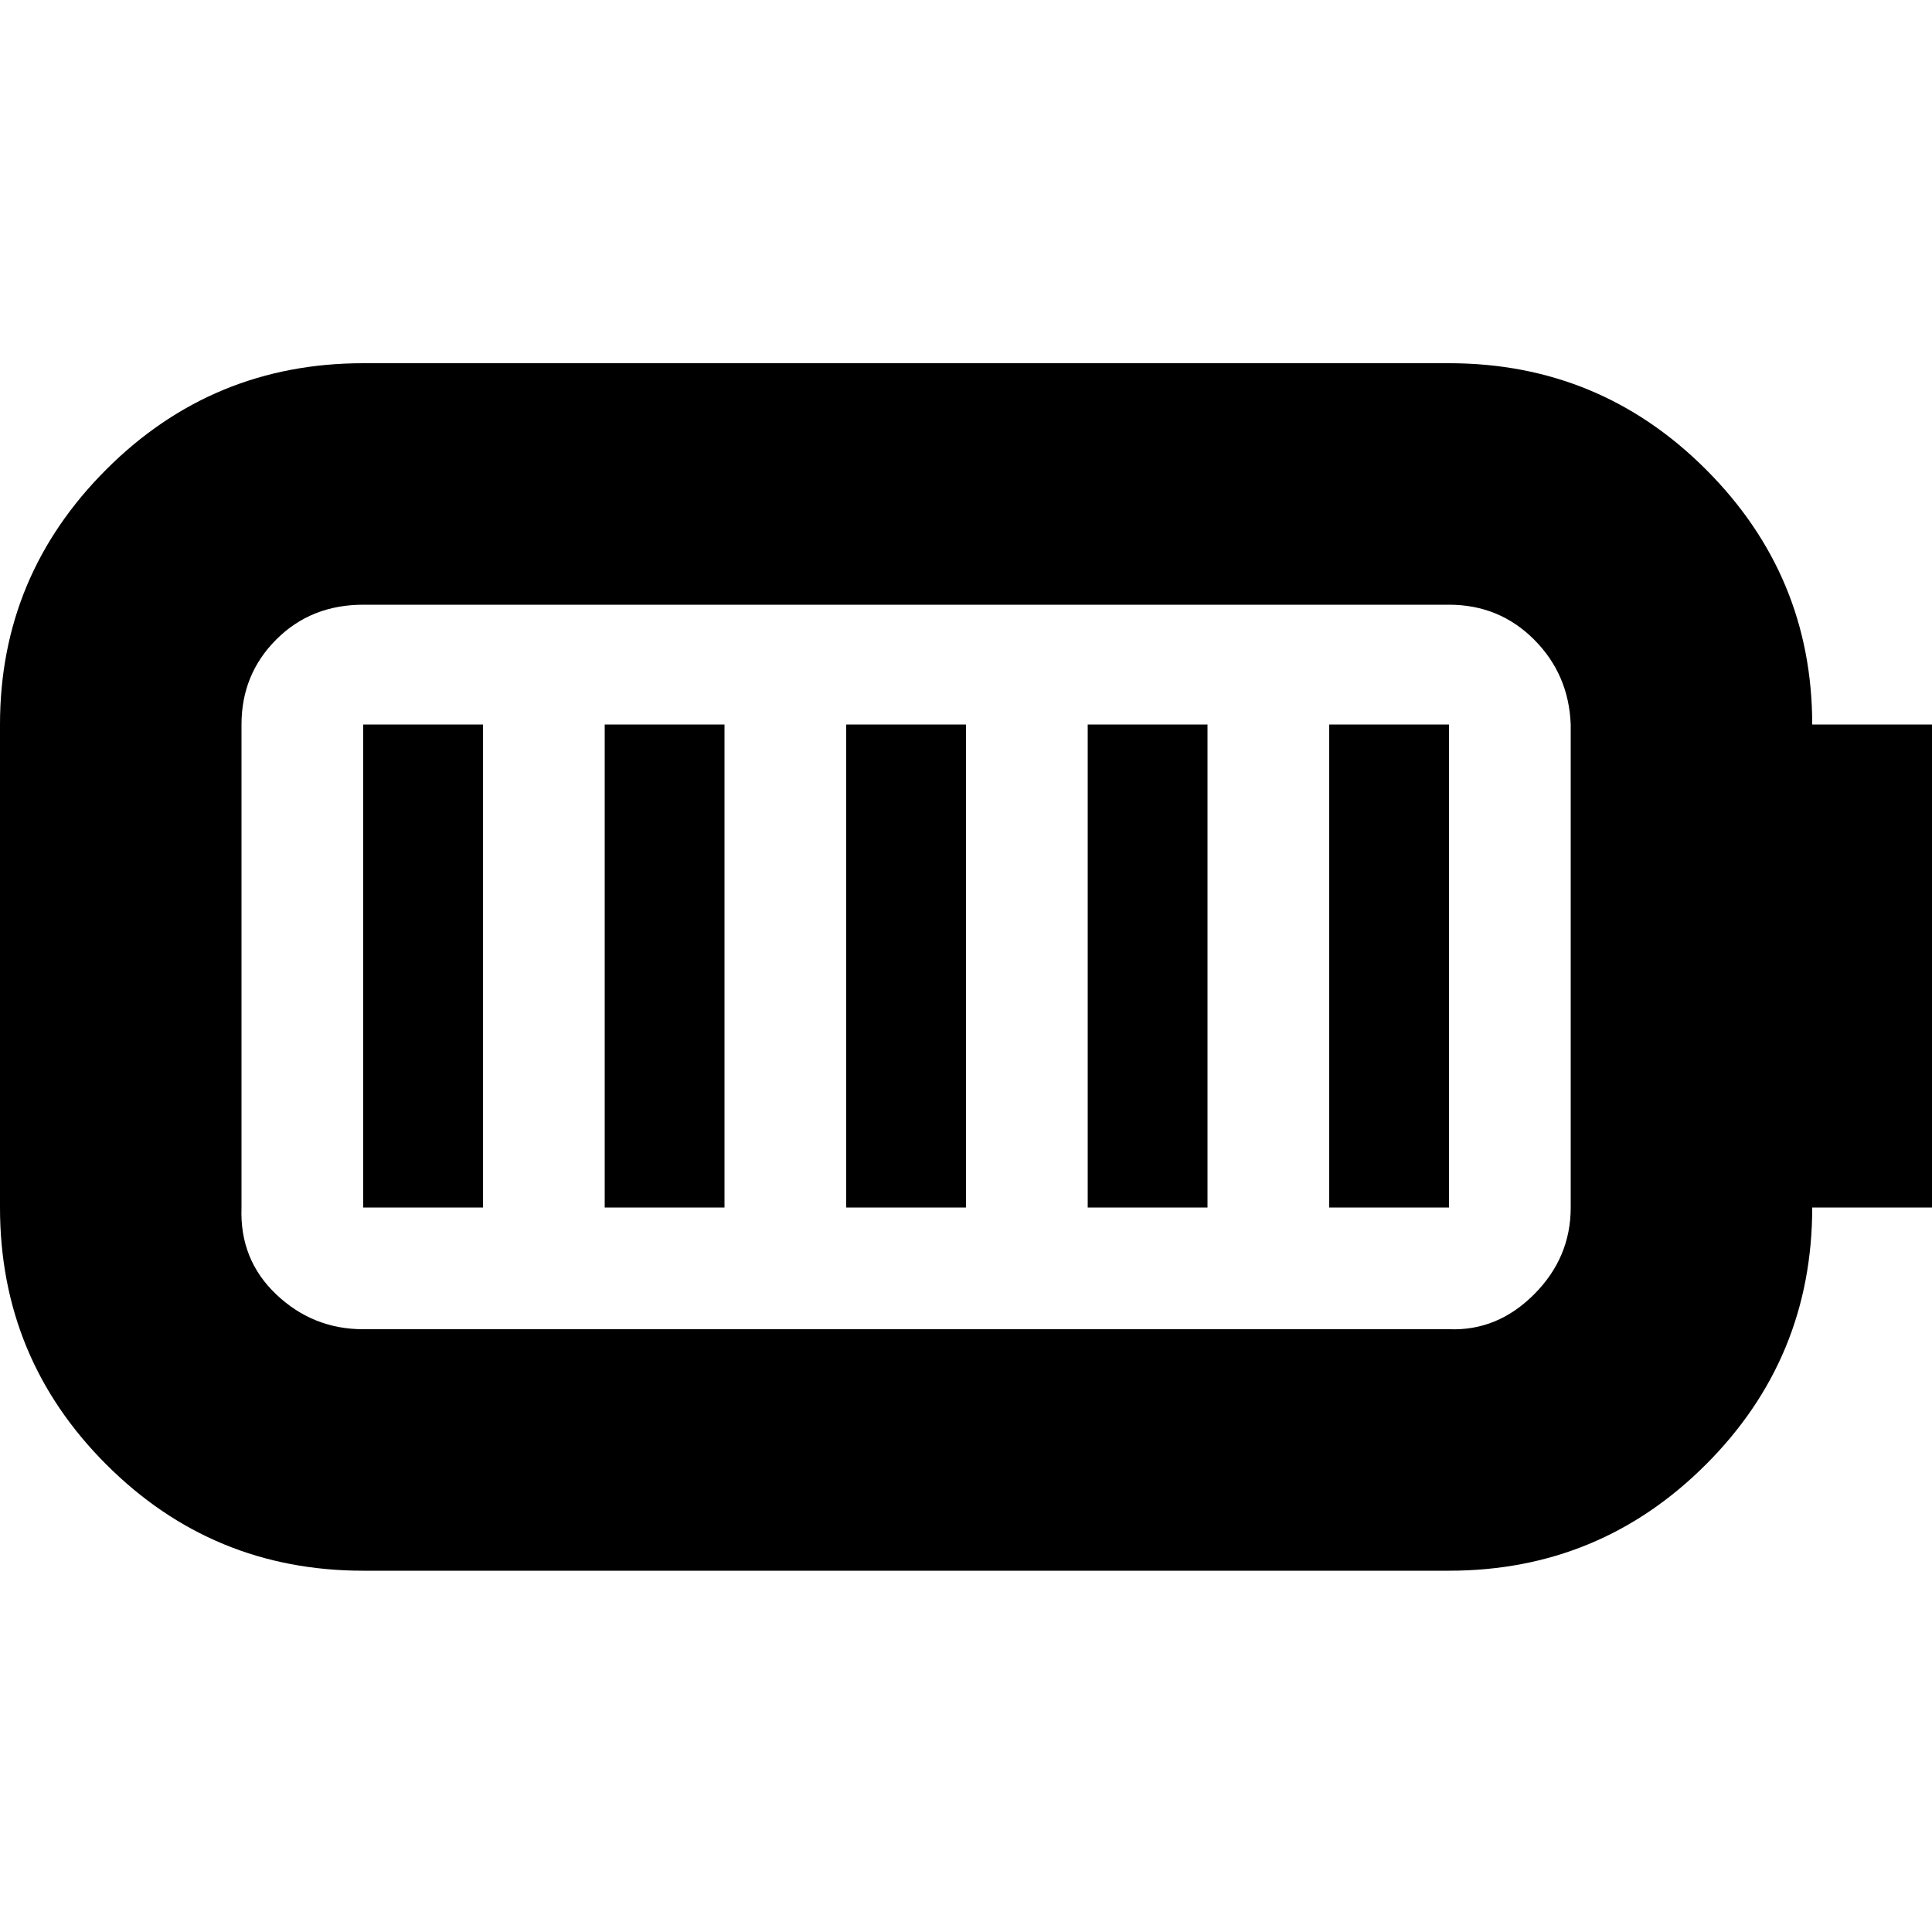
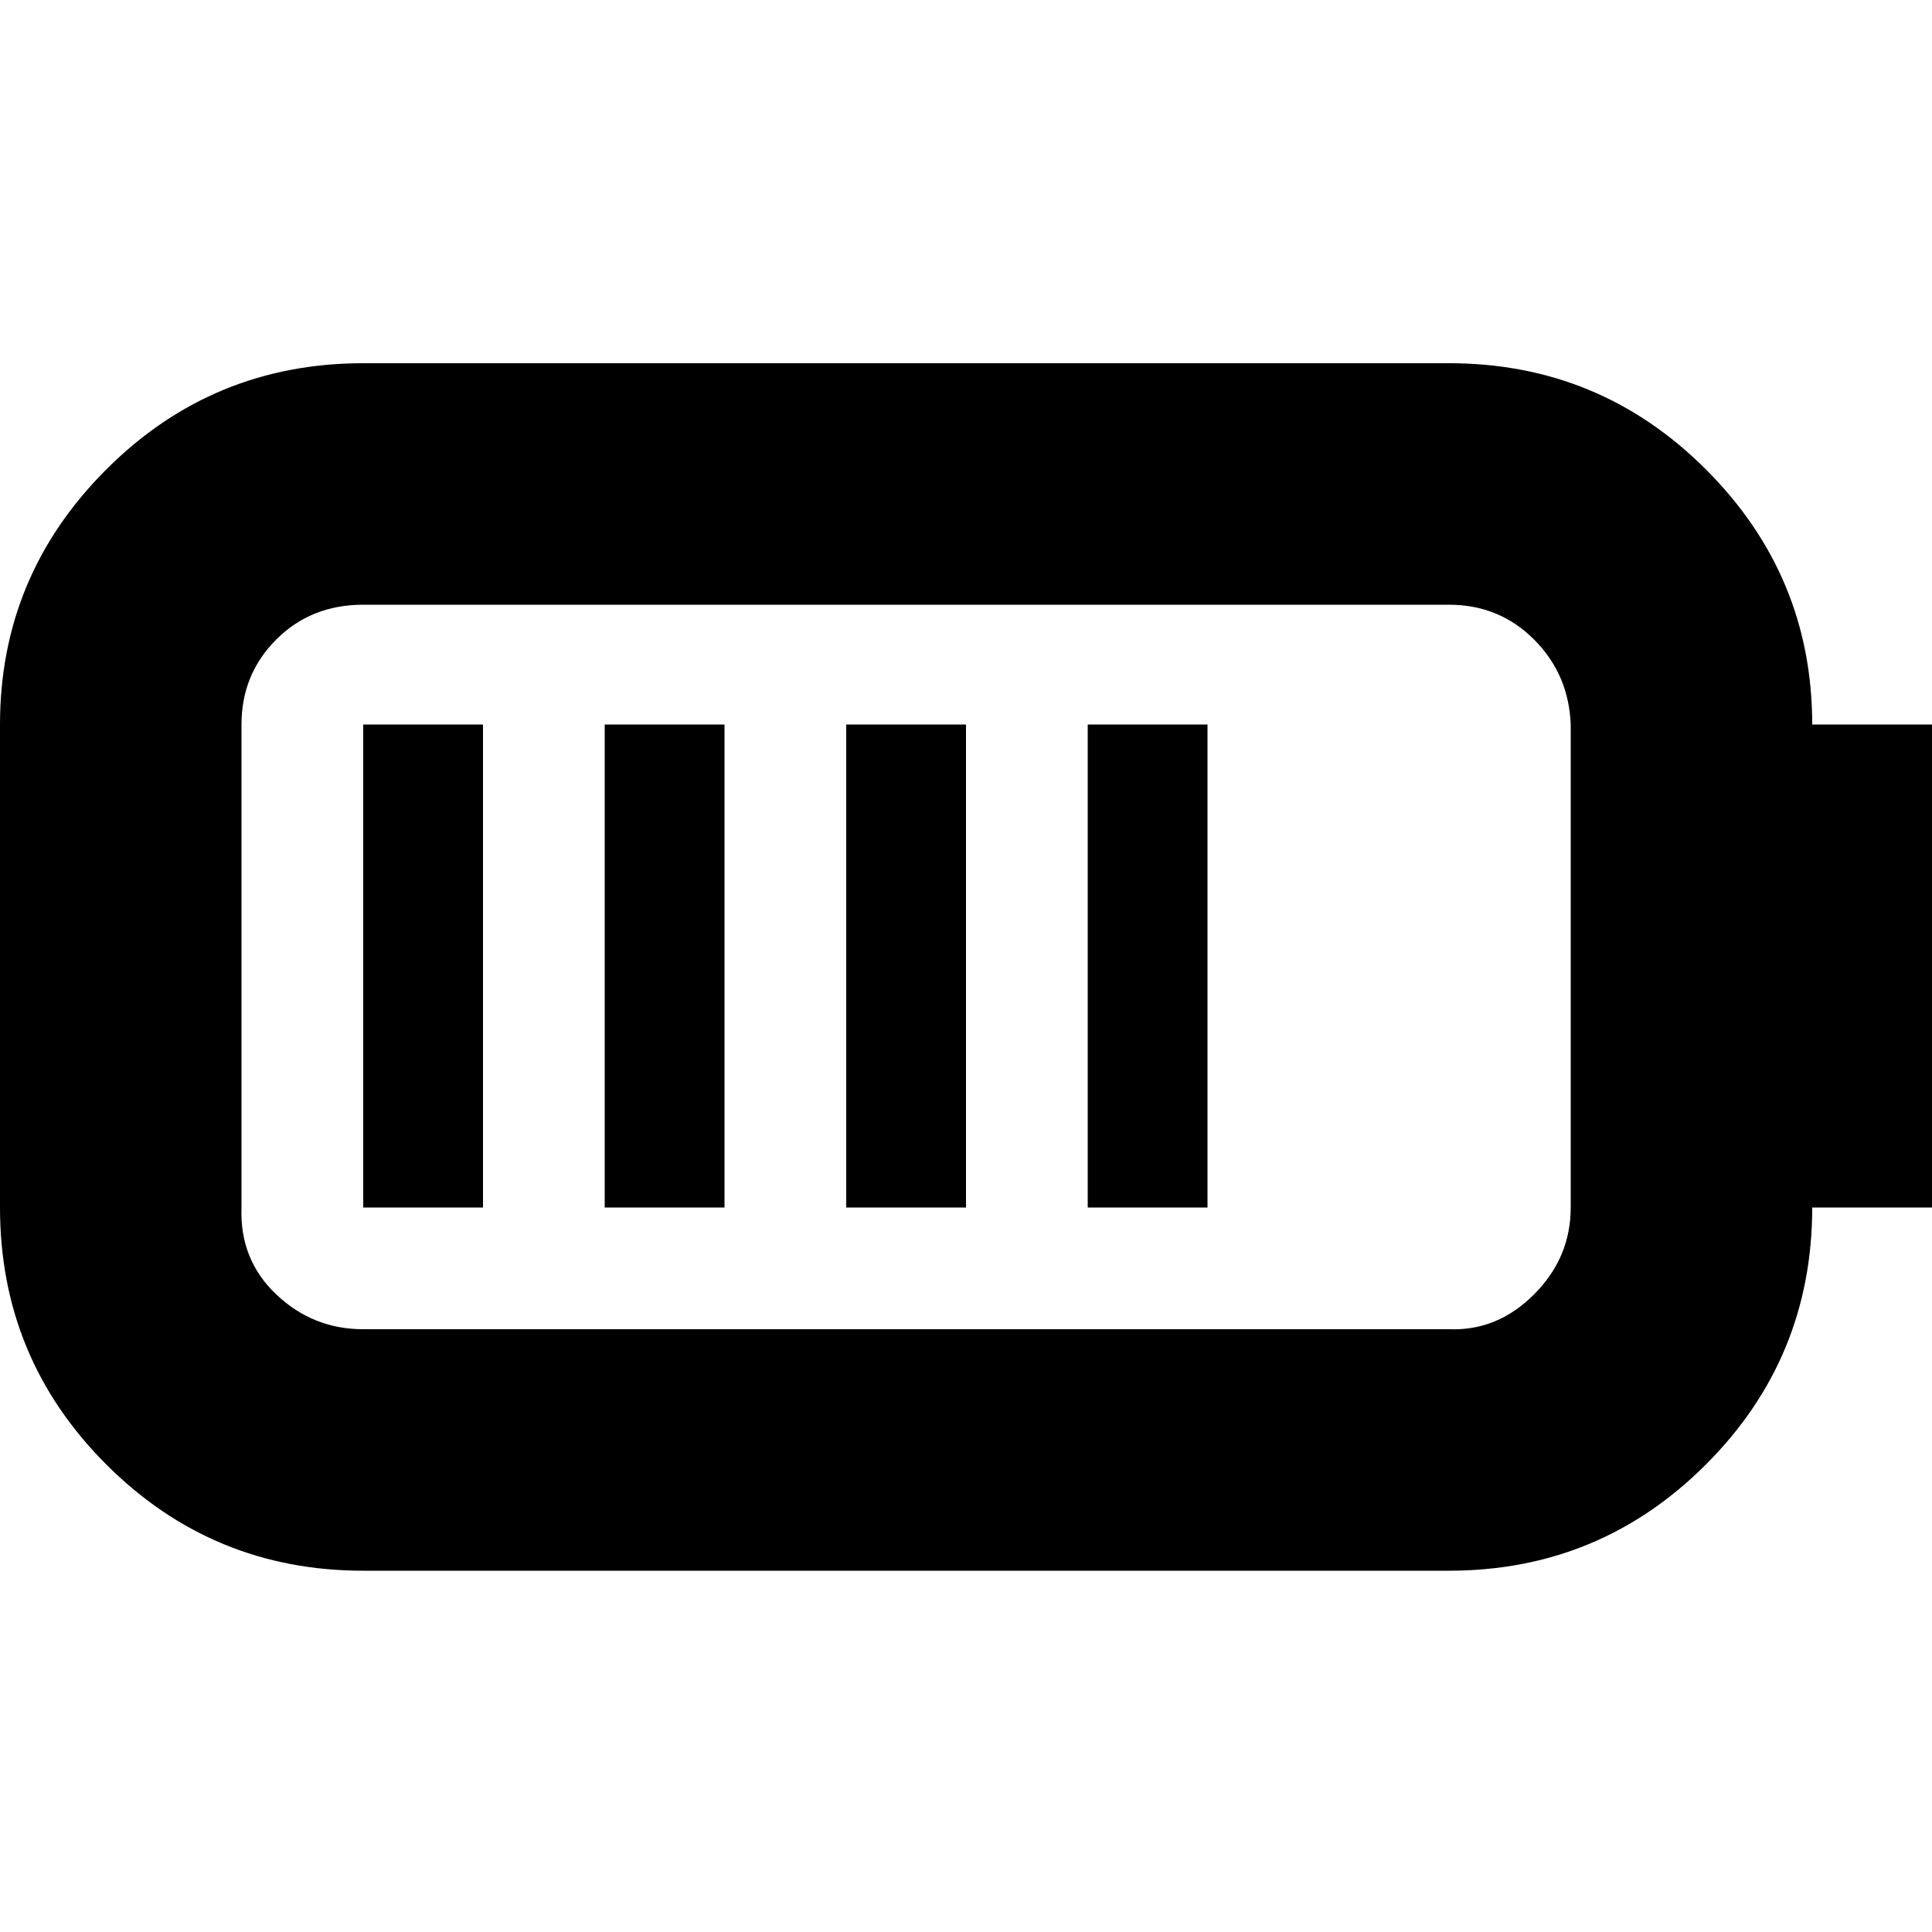
<svg xmlns="http://www.w3.org/2000/svg" fill="#000000" width="800px" height="800px" viewBox="0 0 32 32" version="1.1">
  <title>alt-battery-5</title>
-   <path d="M0 20q0 2.496 1.76 4.256t4.256 1.76h17.984q2.496 0 4.256-1.76t1.76-4.256h1.984v-8h-1.984q0-2.464-1.76-4.224t-4.256-1.76h-17.984q-2.496 0-4.256 1.76t-1.76 4.224v8zM4 20v-8q0-0.832 0.576-1.408t1.44-0.576h17.984q0.832 0 1.408 0.576t0.608 1.408v8q0 0.832-0.608 1.44t-1.408 0.576h-17.984q-0.832 0-1.44-0.576t-0.576-1.44zM6.016 20h1.984v-8h-1.984v8zM10.016 20h1.984v-8h-1.984v8zM14.016 20h1.984v-8h-1.984v8zM18.016 20h1.984v-8h-1.984v8zM22.016 20h1.984v-8h-1.984v8z" />
+   <path d="M0 20q0 2.496 1.76 4.256t4.256 1.76h17.984q2.496 0 4.256-1.76t1.76-4.256h1.984v-8h-1.984q0-2.464-1.76-4.224t-4.256-1.76h-17.984q-2.496 0-4.256 1.76t-1.76 4.224v8zM4 20v-8q0-0.832 0.576-1.408t1.44-0.576h17.984q0.832 0 1.408 0.576t0.608 1.408v8q0 0.832-0.608 1.44t-1.408 0.576h-17.984q-0.832 0-1.44-0.576t-0.576-1.44zM6.016 20h1.984v-8h-1.984v8zM10.016 20h1.984v-8h-1.984v8zM14.016 20h1.984v-8h-1.984v8zM18.016 20h1.984v-8h-1.984v8zh1.984v-8h-1.984v8z" />
</svg>